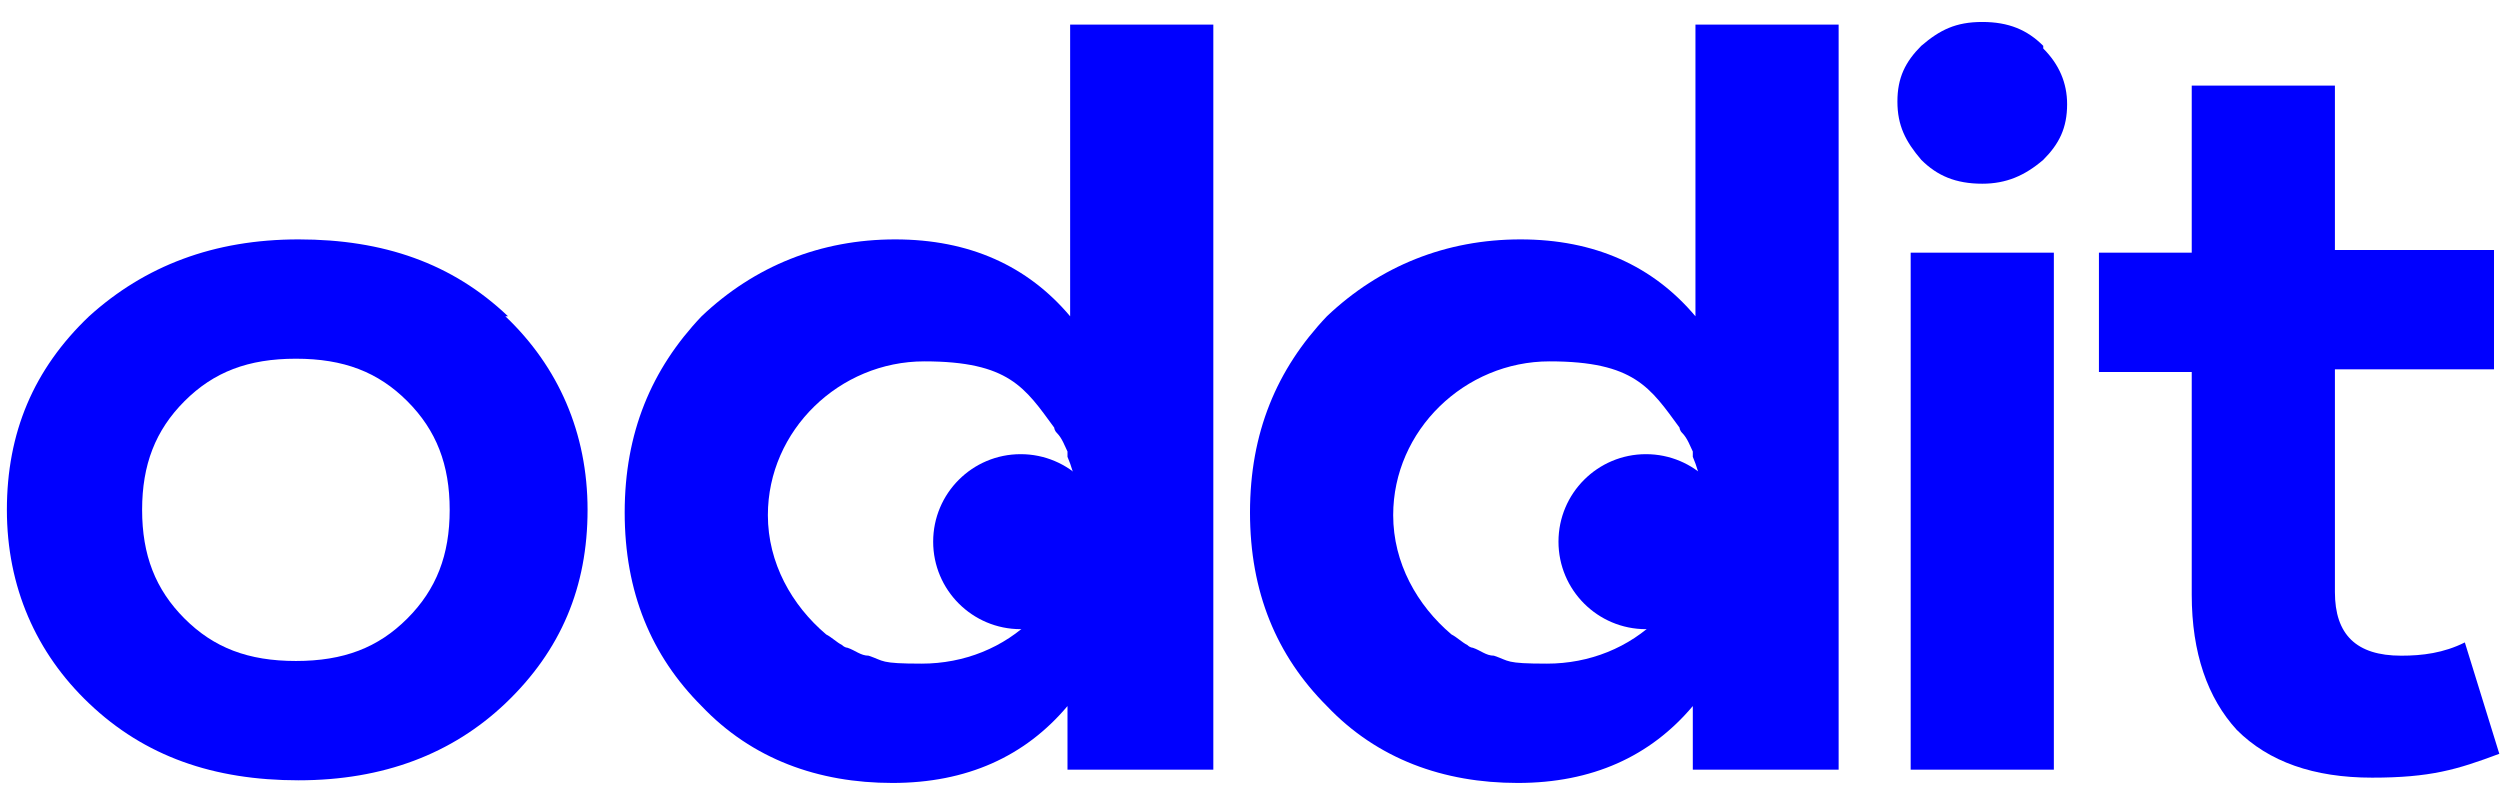
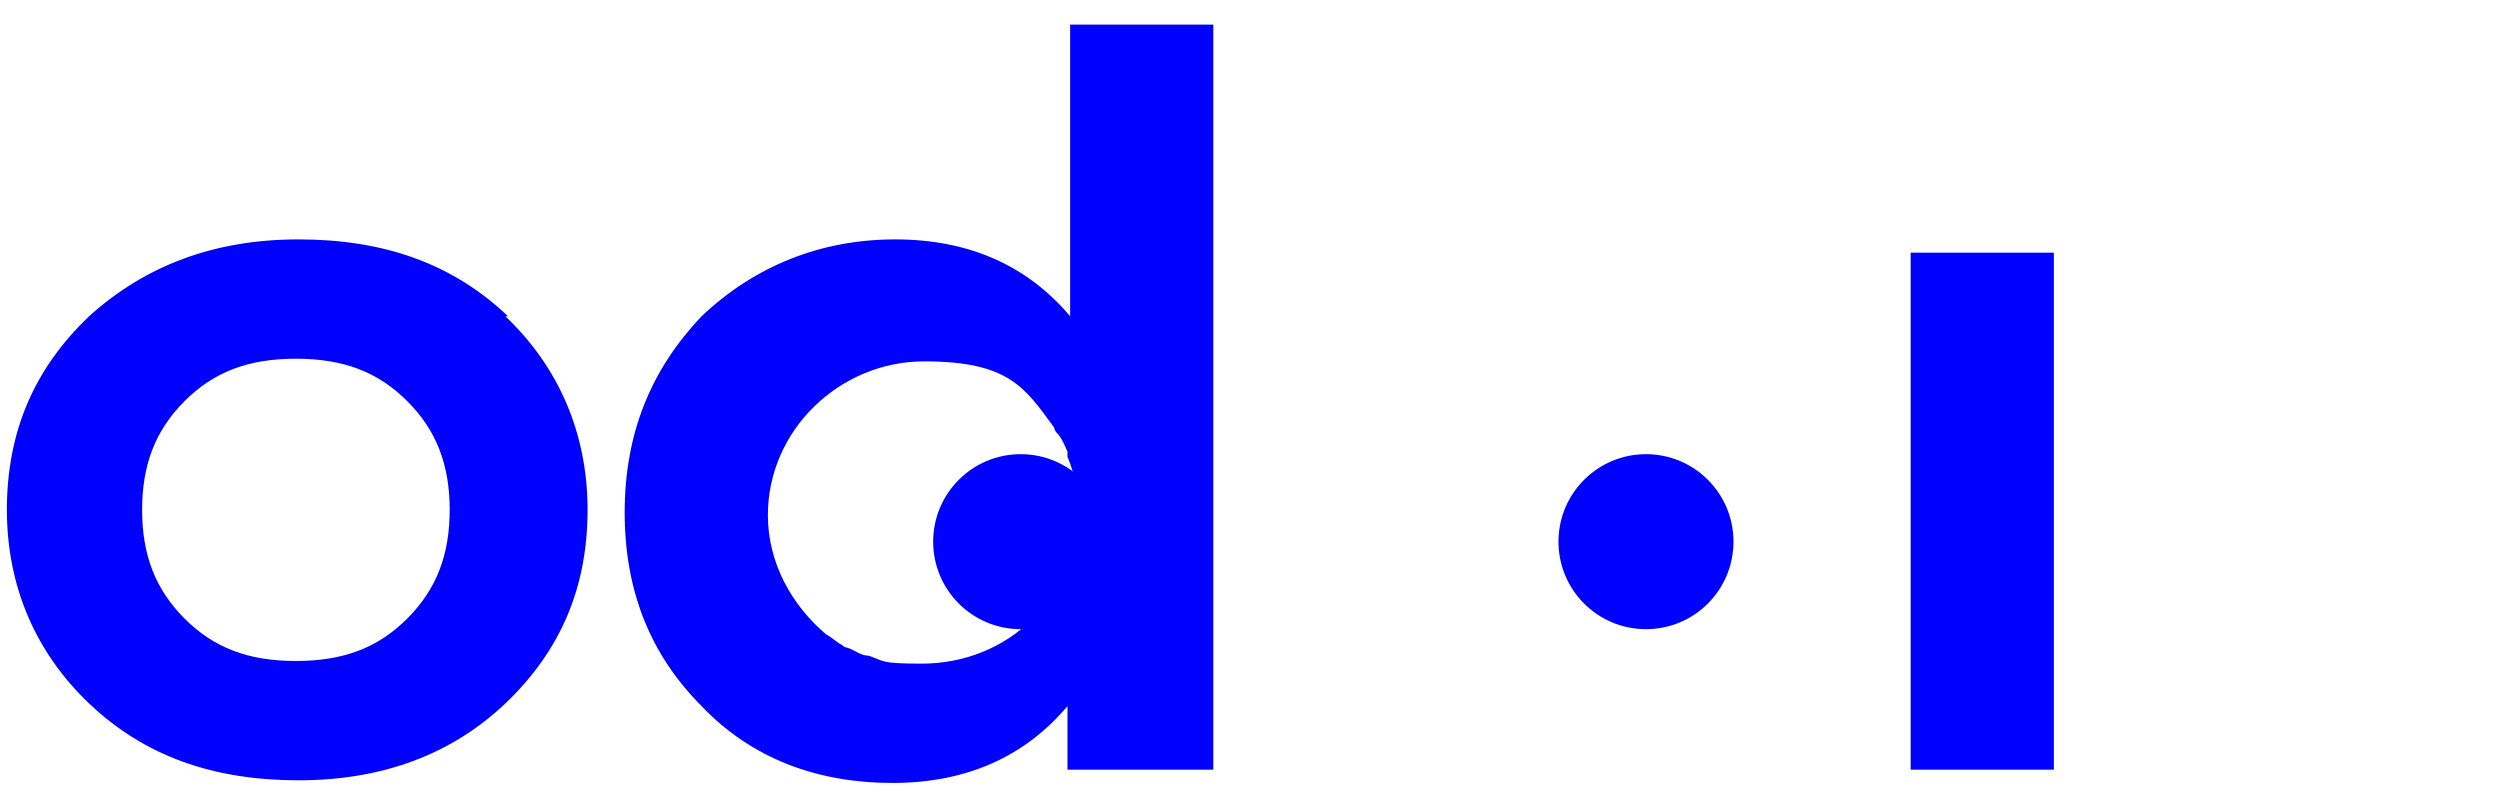
<svg xmlns="http://www.w3.org/2000/svg" viewBox="0 0 528 170" width="528" height="170" preserveAspectRatio="xMidYMid meet" style="width: 100%; height: 100%; transform: translate3d(0px, 0px, 0px); content-visibility: visible;">
  <defs>
    <clipPath id="__lottie_element_2">
      <rect width="528" height="170" x="0" y="0" />
    </clipPath>
  </defs>
  <g clip-path="url(#__lottie_element_2)">
    <g transform="matrix(5.6,0,0,5.6,62.774,107.68)" opacity="1" style="display: block;">
      <g opacity="1" transform="matrix(1,0,0,1,0,0)">
        <path fill="rgb(0,0,255)" fill-opacity="1" d=" M4.15,4.1 C3.05,5.2 1.75,5.7 -0.05,5.7 C-1.85,5.7 -3.15,5.2 -4.25,4.1 C-5.35,3 -5.85,1.7 -5.85,0 C-5.85,-1.7 -5.35,-3 -4.25,-4.1 C-3.15,-5.2 -1.85,-5.7 -0.05,-5.7 C1.75,-5.7 3.05,-5.2 4.15,-4.1 C5.25,-3 5.75,-1.7 5.75,0 C5.75,1.7 5.25,3 4.15,4.1z M7.95,-7.3 C5.85,-9.3 3.25,-10.2 0.05,-10.2 C-3.15,-10.2 -5.75,-9.2 -7.85,-7.3 C-9.95,-5.3 -10.95,-2.9 -10.95,0 C-10.95,2.9 -9.85,5.4 -7.85,7.3 C-5.75,9.3 -3.15,10.2 0.05,10.2 C0.05,10.2 0.05,10.2 0.05,10.2 C3.25,10.2 5.85,9.2 7.85,7.3 C9.95,5.3 10.95,2.9 10.95,0 C10.95,-2.9 9.85,-5.4 7.85,-7.3 C7.85,-7.3 7.95,-7.3 7.95,-7.3z" />
      </g>
    </g>
    <g transform="matrix(5.6,0,0,5.6,418.654,107.96)" opacity="1" style="display: block;">
      <g opacity="1" transform="matrix(1,0,0,1,0,0)">
        <path fill="rgb(0,0,255)" fill-opacity="1" d=" M2.7,-9.75 C2.7,-9.75 -2.7,-9.75 -2.7,-9.75 C-2.7,-9.75 -2.7,9.75 -2.7,9.75 C-2.7,9.75 2.7,9.75 2.7,9.75 C2.7,9.75 2.7,-9.75 2.7,-9.75z" />
      </g>
    </g>
    <g transform="matrix(5.6,0,0,5.6,418.654,21.72)" opacity="1" style="display: block;">
      <g opacity="1" transform="matrix(1,0,0,1,0,0)">
-         <path fill="rgb(0,0,255)" fill-opacity="1" d=" M2.3,-2.15 C1.7,-2.75 1,-3.05 0,-3.05 C-1,-3.05 -1.6,-2.75 -2.3,-2.15 C-2.9,-1.55 -3.2,-0.95 -3.2,-0.05 C-3.2,0.85 -2.9,1.45 -2.3,2.15 C-1.7,2.75 -1,3.05 0,3.05 C0,3.05 0,3.05 0,3.05 C0.9,3.05 1.6,2.75 2.3,2.15 C2.9,1.55 3.2,0.95 3.2,0.05 C3.2,-0.75 2.9,-1.45 2.3,-2.05 C2.3,-2.05 2.3,-2.15 2.3,-2.15z" />
-       </g>
+         </g>
    </g>
    <g transform="matrix(5.6,0,0,5.6,485.574,91.16)" opacity="1" style="display: block;">
      <g opacity="1" transform="matrix(1,0,0,1,0,0)">
-         <path fill="rgb(0,0,255)" fill-opacity="1" d=" M6.25,7.95 C5.45,8.35 4.65,8.45 3.85,8.45 C2.15,8.45 1.35,7.65 1.35,6.05 C1.35,6.05 1.35,-2.35 1.35,-2.35 C1.35,-2.35 7.35,-2.35 7.35,-2.35 C7.35,-2.35 7.35,-6.85 7.35,-6.85 C7.35,-6.85 1.35,-6.85 1.35,-6.85 C1.35,-6.85 1.35,-13.05 1.35,-13.05 C1.35,-13.05 -4.05,-13.05 -4.05,-13.05 C-4.05,-13.05 -4.05,-6.75 -4.05,-6.75 C-4.05,-6.75 -7.55,-6.75 -7.55,-6.75 C-7.55,-6.75 -7.55,-2.25 -7.55,-2.25 C-7.55,-2.25 -4.05,-2.25 -4.05,-2.25 C-4.05,-2.25 -4.05,6.15 -4.05,6.15 C-4.05,8.35 -3.45,10.05 -2.35,11.25 C-1.15,12.45 0.55,13.05 2.75,13.05 C4.95,13.05 5.95,12.75 7.55,12.15 C7.55,12.15 6.25,7.95 6.25,7.95z" />
-       </g>
+         </g>
    </g>
    <g transform="matrix(5.6,0,0,5.6,215.565,114.4)" opacity="1" style="display: block;">
      <g opacity="1" transform="matrix(1,0,0,1,0,0)">
        <path fill="rgb(0,0,255)" fill-opacity="1" d=" M0,3.3 C1.823,3.3 3.3,1.823 3.3,0 C3.3,-1.823 1.823,-3.3 0,-3.3 C-1.823,-3.3 -3.3,-1.823 -3.3,0 C-3.3,1.823 -1.823,3.3 0,3.3z" />
      </g>
    </g>
    <g transform="matrix(5.6,0,0,5.6,194.094,85.28)" opacity="1" style="display: block;">
      <g opacity="1" transform="matrix(1,0,0,1,0,0)">
        <path fill="rgb(0,0,255)" fill-opacity="1" d=" M5.5,6.2 C5.5,6.2 5.5,6.3 5.5,6.4 C5.4,6.6 5.3,6.8 5.1,7 C5.1,7.1 4.9,7.2 4.9,7.4 C4.7,7.6 4.5,7.9 4.3,8.1 C4.3,8.1 4.3,8.1 4.3,8.1 C4.3,8.1 4.3,8.1 4.3,8.1 C3.2,9.2 1.7,9.8 0.1,9.8 C-1.5,9.8 -1.3,9.7 -1.9,9.5 C-1.9,9.5 -1.9,9.5 -1.9,9.5 C-2.2,9.5 -2.4,9.3 -2.7,9.2 C-2.7,9.2 -2.8,9.2 -2.9,9.1 C-3.1,9 -3.3,8.8 -3.5,8.7 C-3.5,8.7 -3.5,8.7 -3.5,8.7 C-3.5,8.7 -3.5,8.7 -3.5,8.7 C-4.8,7.6 -5.7,6 -5.7,4.2 C-5.7,1 -3,-1.6 0.2,-1.6 C3.4,-1.6 4,-0.6 5.1,0.9 C5.1,0.9 5.1,1 5.2,1.1 C5.4,1.3 5.5,1.6 5.6,1.8 C5.6,1.8 5.6,1.9 5.6,2 C5.9,2.7 6,3.4 6,4.2 C6,5 5.8,5.7 5.6,6.4 C5.6,6.4 5.5,6.2 5.5,6.2z M5.7,-14.3 C5.7,-14.3 5.7,-3.3 5.7,-3.3 C5.7,-3.3 5.7,-3.3 5.7,-3.3 C4.1,-5.2 1.9,-6.2 -0.9,-6.2 C-3.7,-6.2 -6.2,-5.2 -8.2,-3.3 C-10.1,-1.3 -11.1,1.1 -11.1,4.1 C-11.1,7.1 -10.1,9.5 -8.2,11.4 C-6.3,13.4 -3.8,14.3 -1,14.3 C1.8,14.3 4,13.3 5.6,11.4 C5.6,11.4 5.6,13.8 5.6,13.8 C5.6,13.8 11.1,13.8 11.1,13.8 C11.1,13.8 11.1,-14.3 11.1,-14.3 C11.1,-14.3 5.7,-14.3 5.7,-14.3z" />
      </g>
    </g>
    <g transform="matrix(5.6,0,0,5.6,347.631,114.4)" opacity="1" style="display: block;">
      <g opacity="1" transform="matrix(1,0,0,1,0,0)">
        <path fill="rgb(0,0,255)" fill-opacity="1" d=" M0,3.3 C1.823,3.3 3.3,1.823 3.3,0 C3.3,-1.823 1.823,-3.3 0,-3.3 C-1.823,-3.3 -3.3,-1.823 -3.3,0 C-3.3,1.823 -1.823,3.3 0,3.3z" />
      </g>
    </g>
    <g transform="matrix(5.6,0,0,5.6,326.16,85.28)" opacity="1" style="display: block;">
      <g opacity="1" transform="matrix(1,0,0,1,0,0)">
-         <path fill="rgb(0,0,255)" fill-opacity="1" d=" M5.5,6.2 C5.5,6.2 5.5,6.3 5.5,6.4 C5.4,6.6 5.3,6.8 5.1,7 C5.1,7.1 4.9,7.2 4.9,7.4 C4.7,7.6 4.5,7.9 4.3,8.1 C4.3,8.1 4.3,8.1 4.3,8.1 C4.3,8.1 4.3,8.1 4.3,8.1 C3.2,9.2 1.7,9.8 0.1,9.8 C-1.5,9.8 -1.3,9.7 -1.9,9.5 C-1.9,9.5 -1.9,9.5 -1.9,9.5 C-2.2,9.5 -2.4,9.3 -2.7,9.2 C-2.7,9.2 -2.8,9.2 -2.9,9.1 C-3.1,9 -3.3,8.8 -3.5,8.7 C-3.5,8.7 -3.5,8.7 -3.5,8.7 C-3.5,8.7 -3.5,8.7 -3.5,8.7 C-4.8,7.6 -5.7,6 -5.7,4.2 C-5.7,1 -3,-1.6 0.2,-1.6 C3.4,-1.6 4,-0.6 5.1,0.9 C5.1,0.9 5.1,1 5.2,1.1 C5.4,1.3 5.5,1.6 5.6,1.8 C5.6,1.8 5.6,1.9 5.6,2 C5.9,2.7 6,3.4 6,4.2 C6,5 5.8,5.7 5.6,6.4 C5.6,6.4 5.5,6.2 5.5,6.2z M5.7,-14.3 C5.7,-14.3 5.7,-3.3 5.7,-3.3 C5.7,-3.3 5.7,-3.3 5.7,-3.3 C4.1,-5.2 1.9,-6.2 -0.9,-6.2 C-3.7,-6.2 -6.2,-5.2 -8.2,-3.3 C-10.1,-1.3 -11.1,1.1 -11.1,4.1 C-11.1,7.1 -10.1,9.5 -8.2,11.4 C-6.3,13.4 -3.8,14.3 -1,14.3 C1.8,14.3 4,13.3 5.6,11.4 C5.6,11.4 5.6,13.8 5.6,13.8 C5.6,13.8 11.1,13.8 11.1,13.8 C11.1,13.8 11.1,-14.3 11.1,-14.3 C11.1,-14.3 5.7,-14.3 5.7,-14.3z" />
-       </g>
+         </g>
    </g>
    <g transform="matrix(5.6,0,0,5.6,-217.749,254.908)" opacity="1" style="display: block;">
      <g opacity="1" transform="matrix(1,0,0,1,0,0)">
        <path fill="rgb(0,0,0)" fill-opacity="1" d="M0 0" />
      </g>
    </g>
  </g>
</svg>